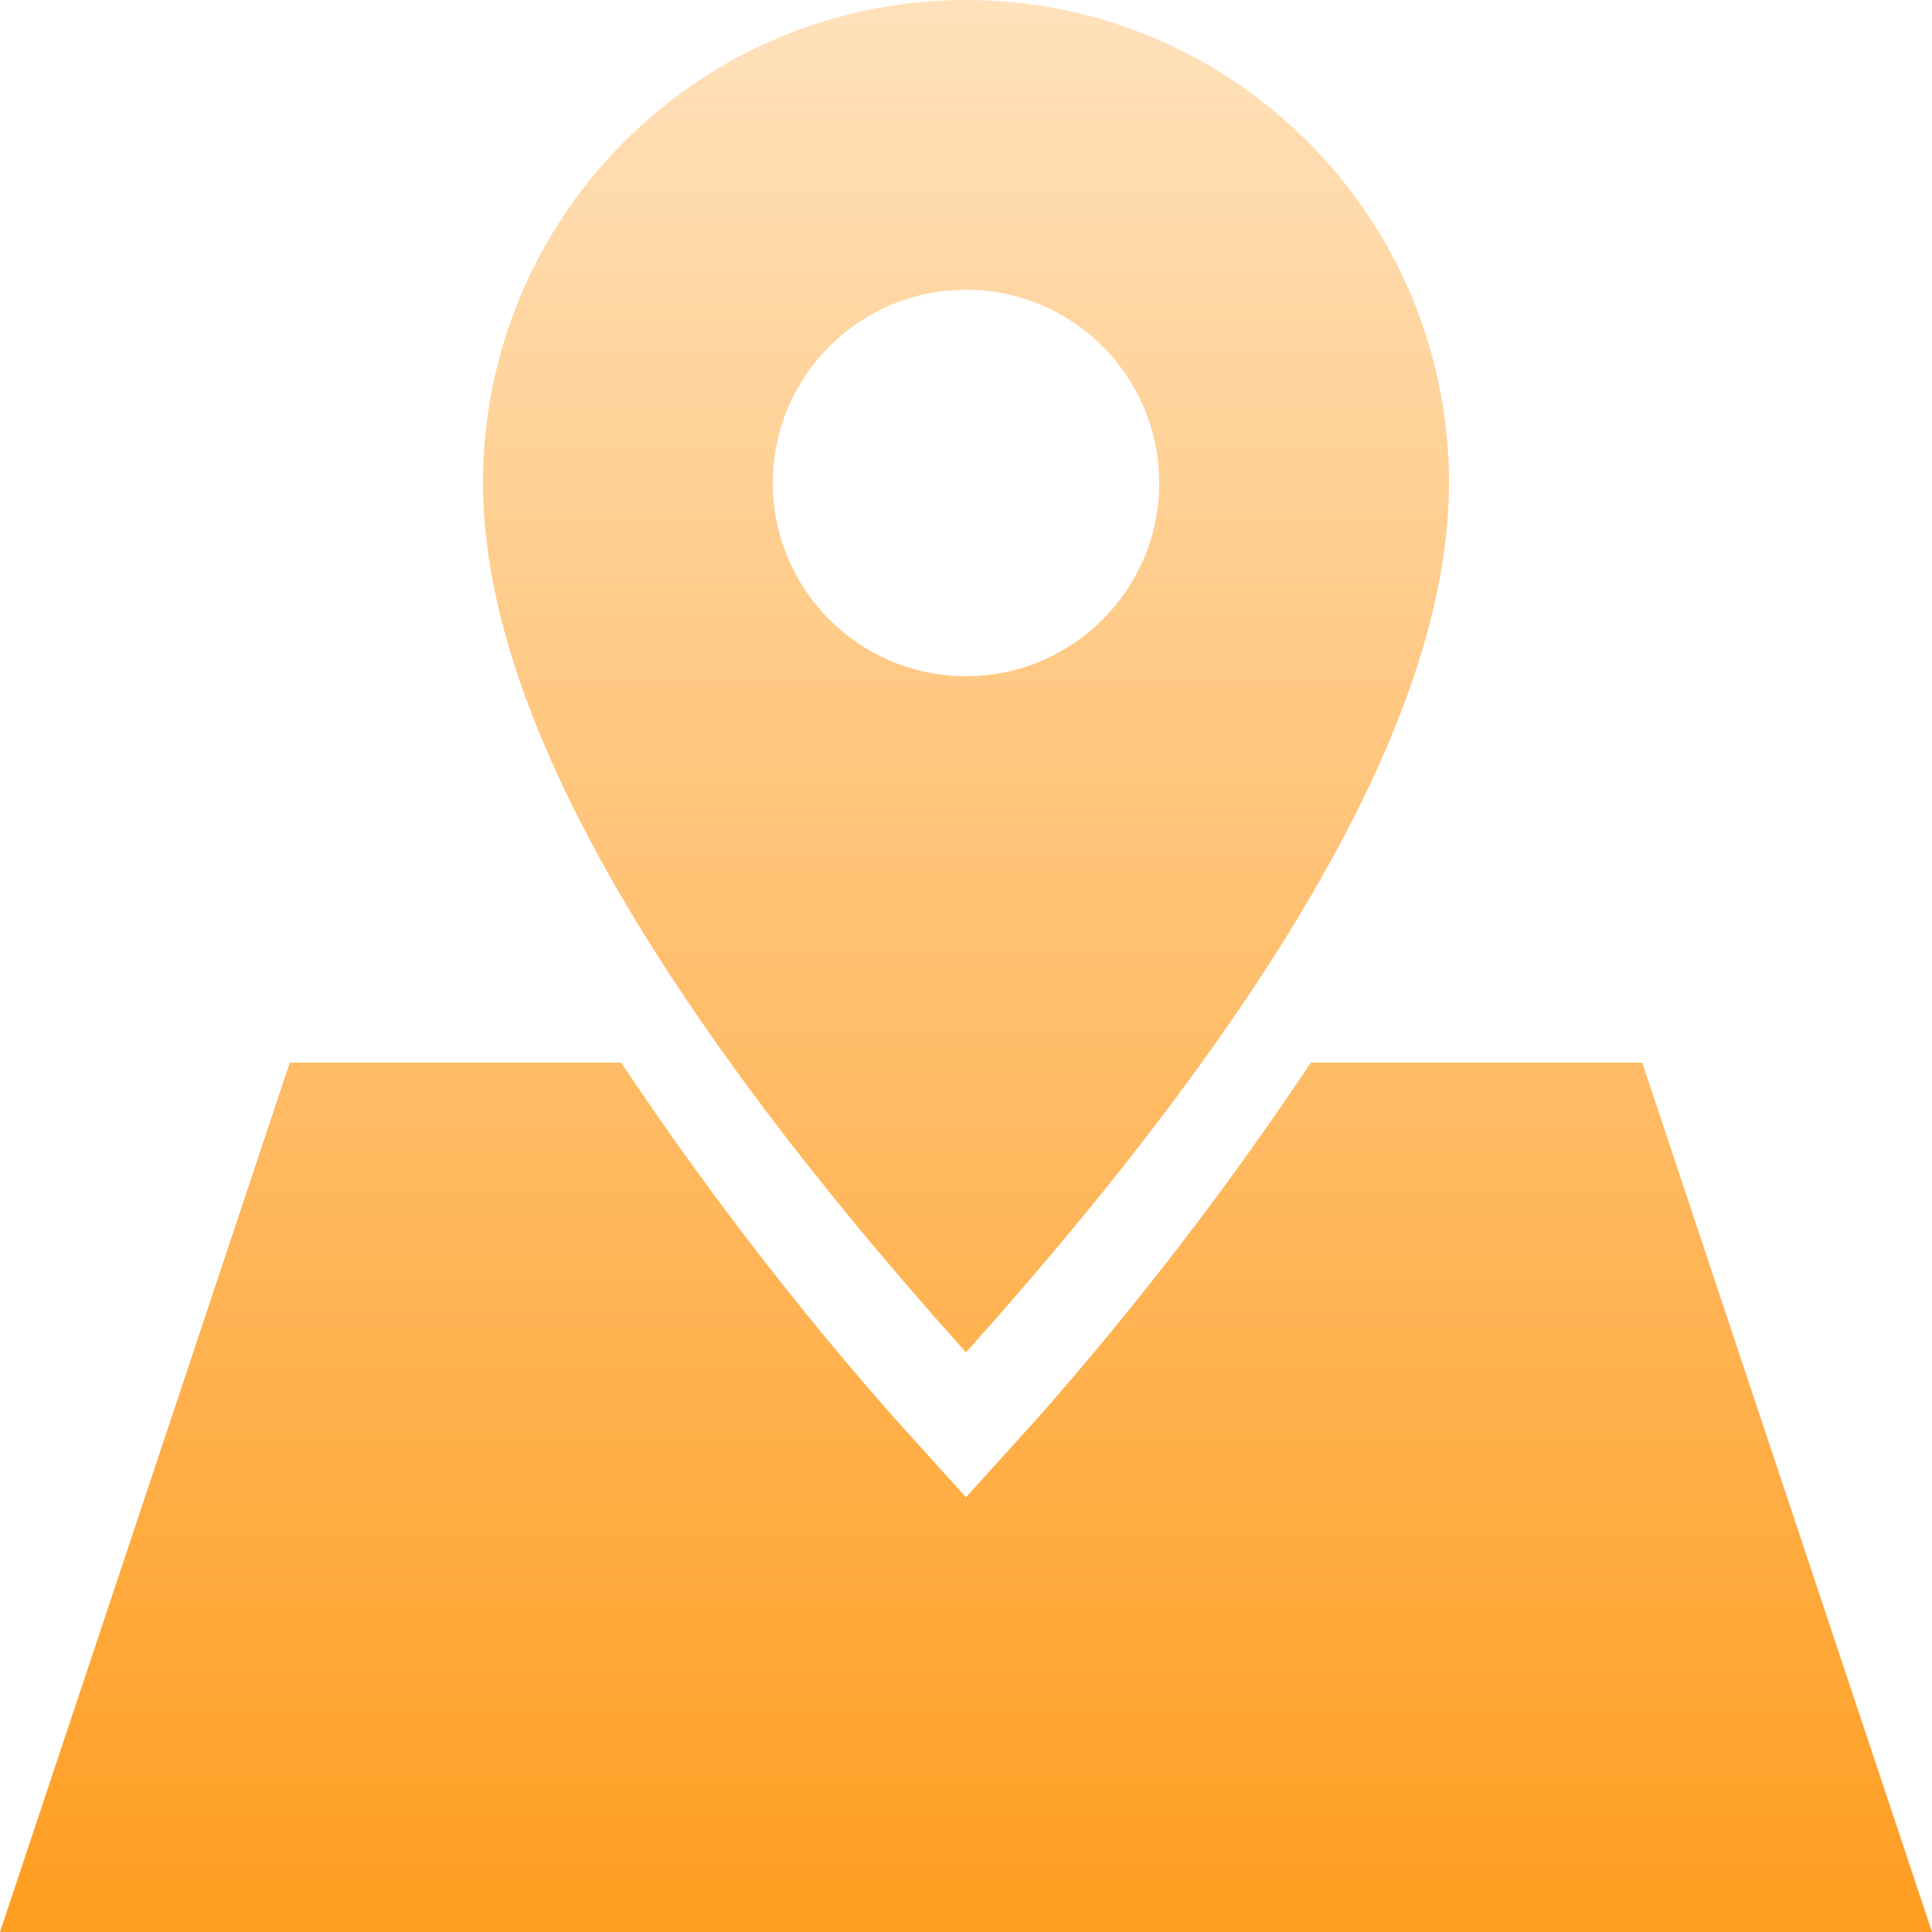
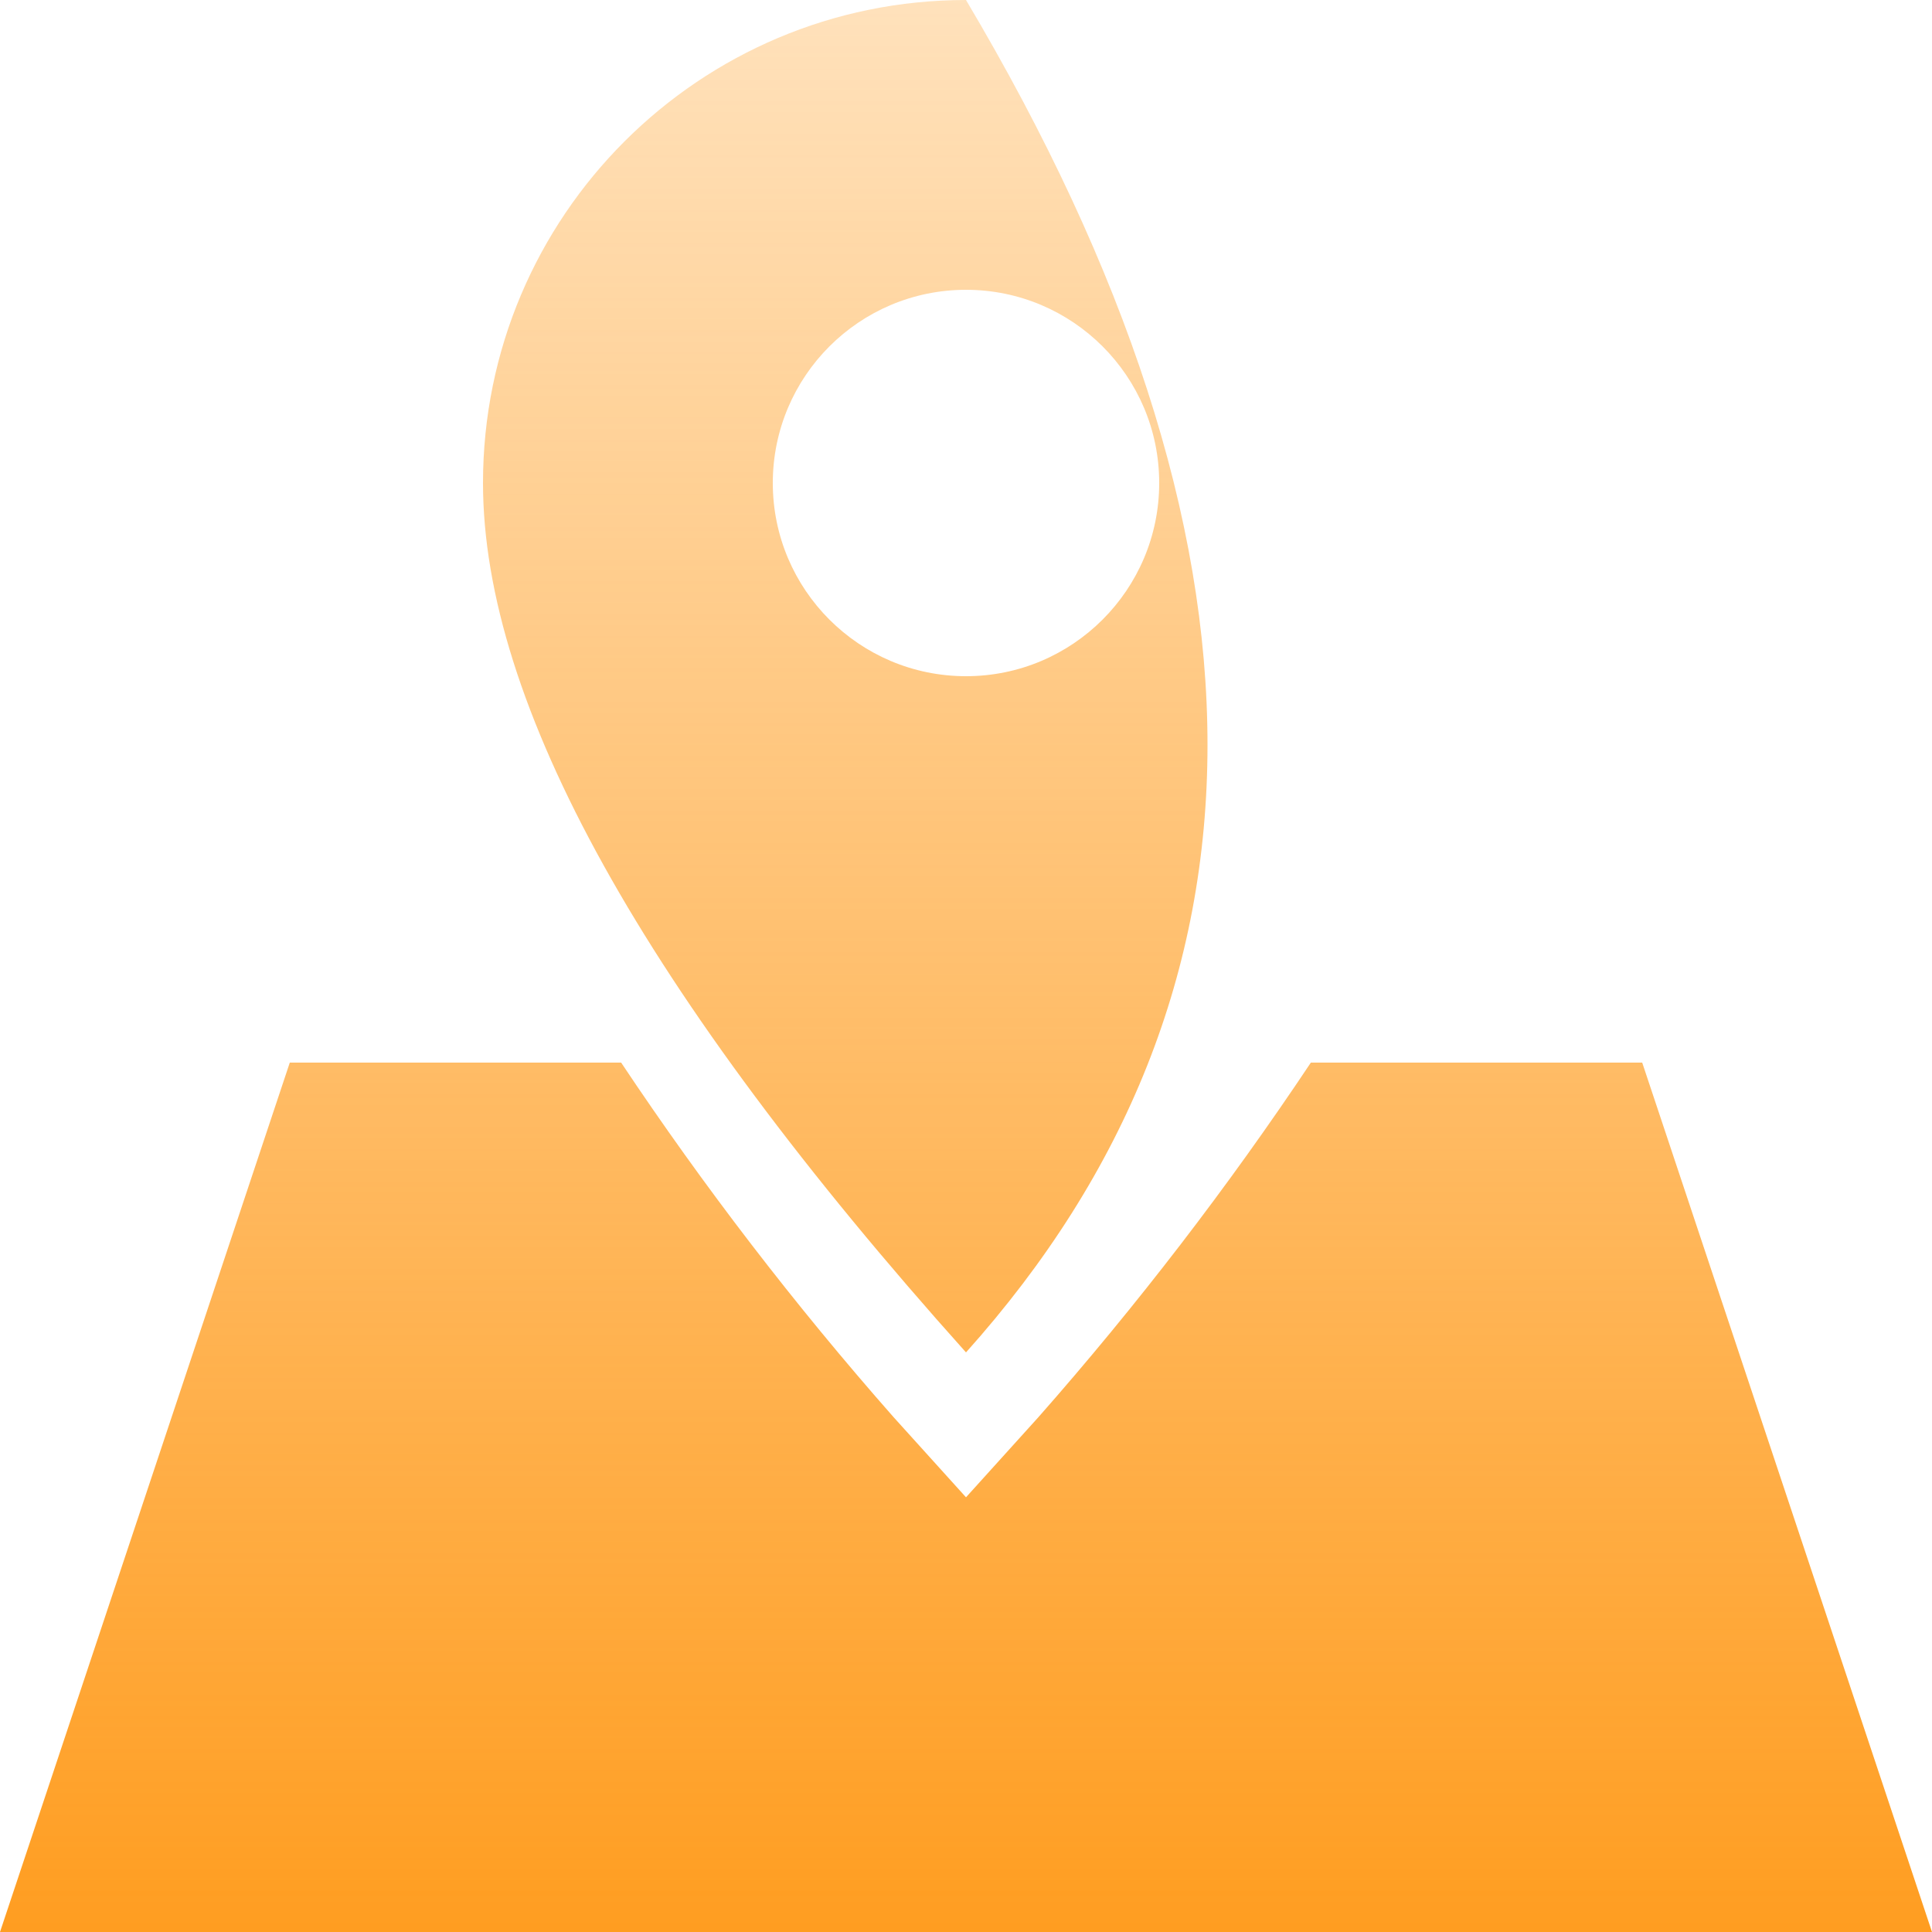
<svg xmlns="http://www.w3.org/2000/svg" fill="none" version="1.1" width="24" height="24" viewBox="0 0 24 24">
  <defs>
    <linearGradient x1="0.5" y1="0" x2="0.5" y2="1" id="master_svg0_94_6602">
      <stop offset="0%" stop-color="#FF9D20" stop-opacity="0.3" />
      <stop offset="100%" stop-color="#FF9D20" stop-opacity="1" />
    </linearGradient>
  </defs>
  <g>
-     <path d="M12,0C15.314,0,18,2.686,18,6Q18,10.104,12,16.8Q6,10.104,6,6C6,2.686,8.686,0,12,0ZM12,3.6C10.675,3.6,9.6,4.675,9.6,6C9.6,7.325,10.675,8.4,12,8.4C13.325,8.4,14.4,7.325,14.4,6C14.4,4.675,13.325,3.6,12,3.6ZM16.284,13.2L20.4,13.2L24,24L0,24L3.6,13.2L7.716,13.2C8.744,14.742,9.875,16.214,11.1,17.604L12,18.6L12.9,17.604C14.125,16.214,15.256,14.742,16.284,13.2Z" fill-rule="evenodd" fill="url(#master_svg0_94_6602)" fill-opacity="1" />
+     <path d="M12,0Q18,10.104,12,16.8Q6,10.104,6,6C6,2.686,8.686,0,12,0ZM12,3.6C10.675,3.6,9.6,4.675,9.6,6C9.6,7.325,10.675,8.4,12,8.4C13.325,8.4,14.4,7.325,14.4,6C14.4,4.675,13.325,3.6,12,3.6ZM16.284,13.2L20.4,13.2L24,24L0,24L3.6,13.2L7.716,13.2C8.744,14.742,9.875,16.214,11.1,17.604L12,18.6L12.9,17.604C14.125,16.214,15.256,14.742,16.284,13.2Z" fill-rule="evenodd" fill="url(#master_svg0_94_6602)" fill-opacity="1" />
  </g>
</svg>